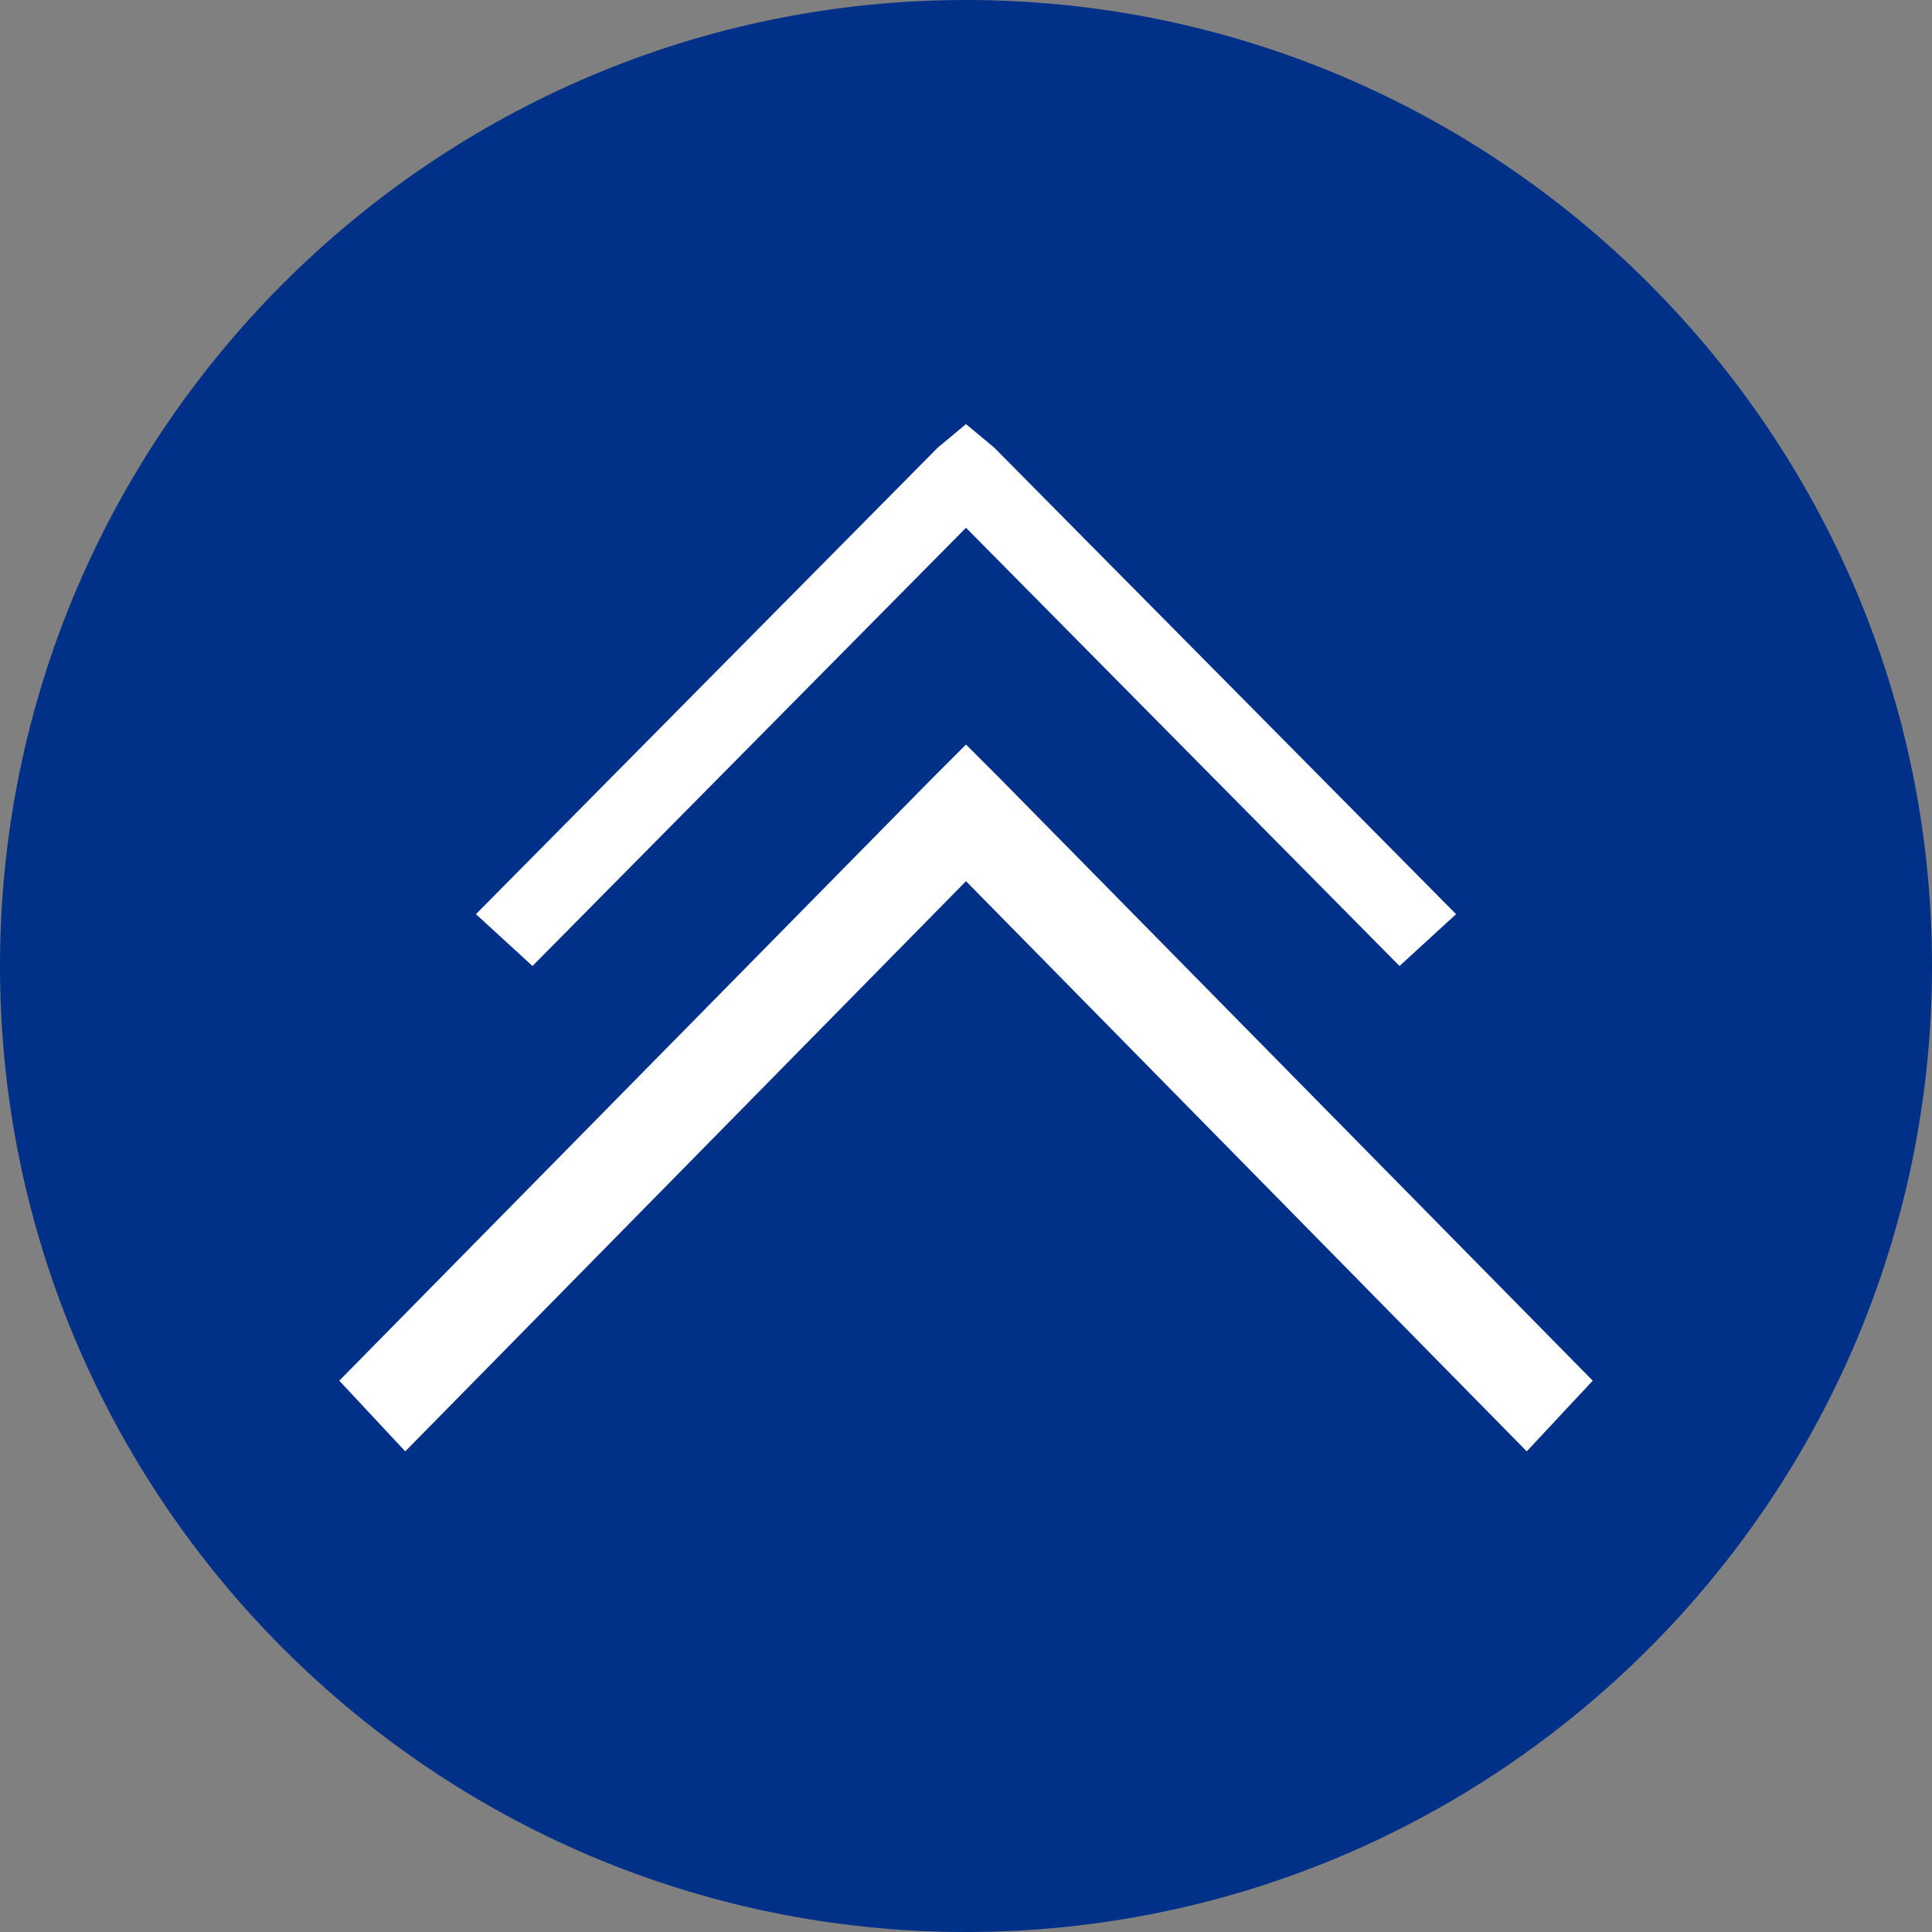
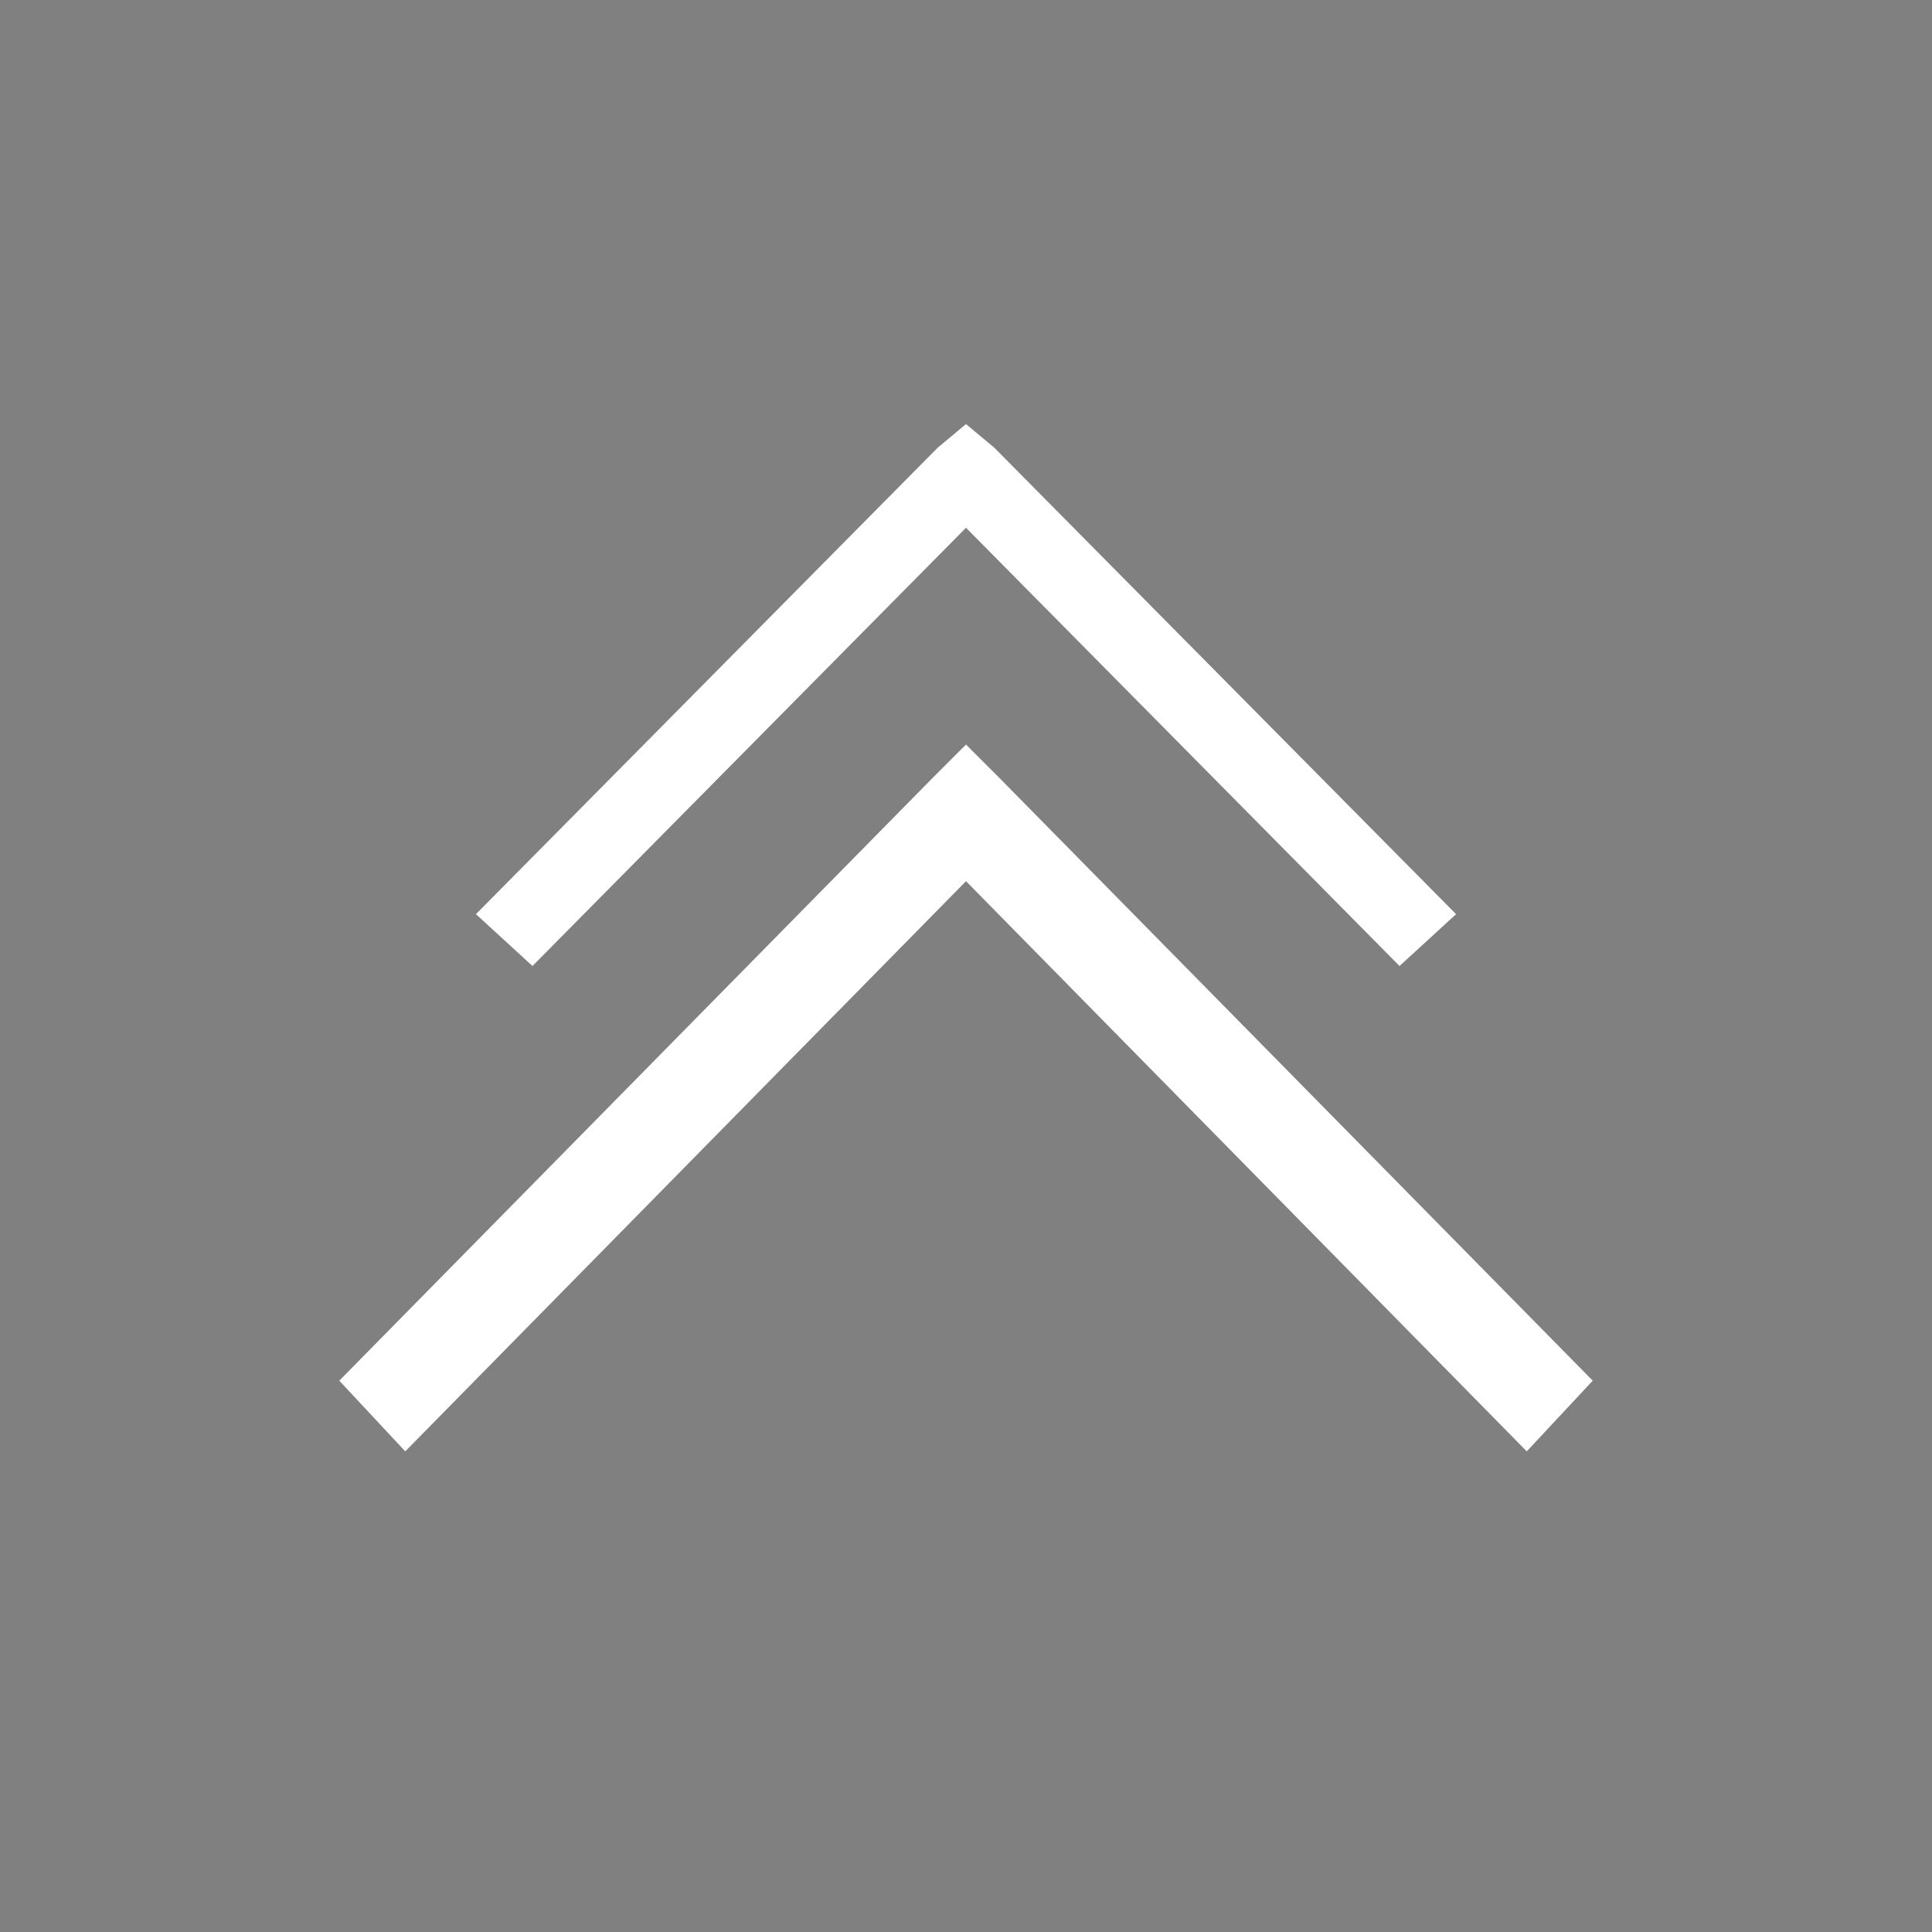
<svg xmlns="http://www.w3.org/2000/svg" version="1.2" viewBox="0 0 41 41" width="41" height="41">
  <rect x="0" y="0" width="41" height="41" fill="#808080" stroke="none" />
  <title>scrltop (1)-svg</title>
  <style>
		.s0 { fill: #003087 } 
		.s1 { fill: #ffffff } 
	</style>
-   <path id="Layer" class="s0" d="m20.5 41c-11.3 0-20.5-9.2-20.5-20.5 0-11.3 9.2-20.5 20.5-20.5 11.3 0 20.5 9.2 20.5 20.5 0 11.3-9.2 20.5-20.5 20.5z" />
  <path id="Layer" fill-rule="evenodd" class="s1" d="m10.1 19.4l1.2 1.1 9.2-9.3 9.2 9.3 1.2-1.1-9.8-9.9-0.6-0.5-0.6 0.5zm-2.9 9.9l1.4 1.5 11.9-12.1 11.9 12.1 1.4-1.5-12.6-12.8-0.7-0.7-0.7 0.7z" />
</svg>